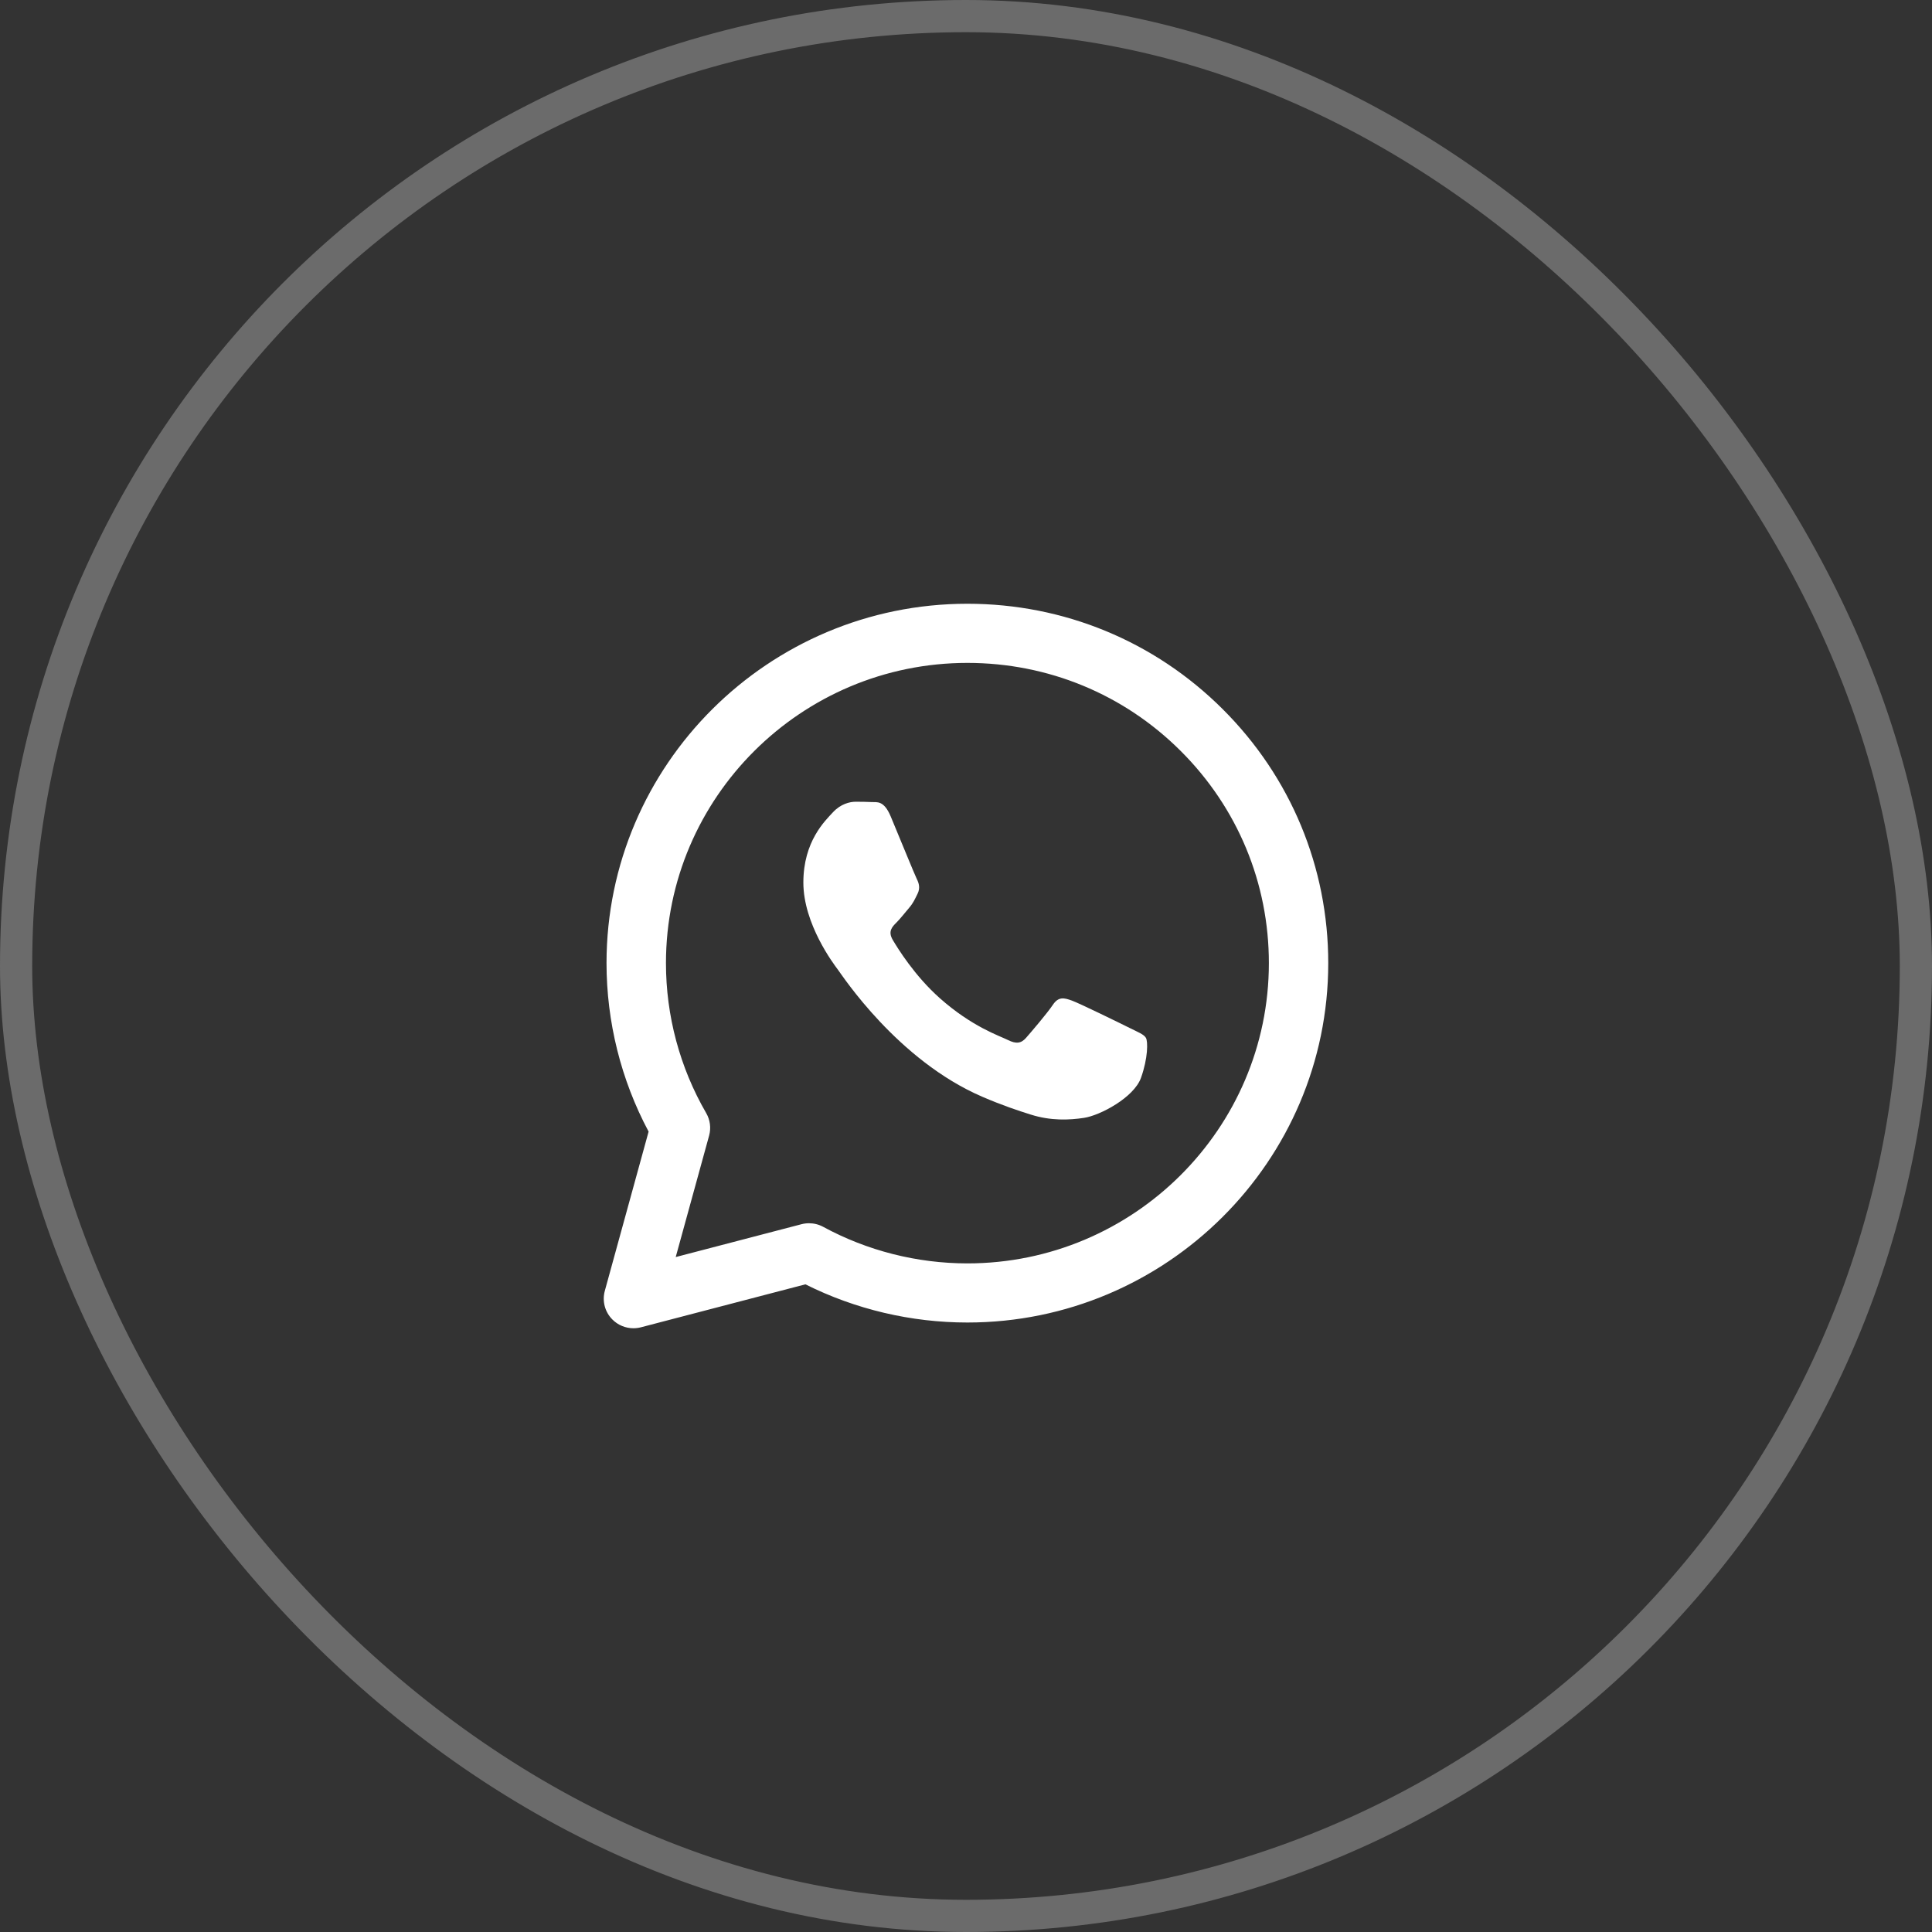
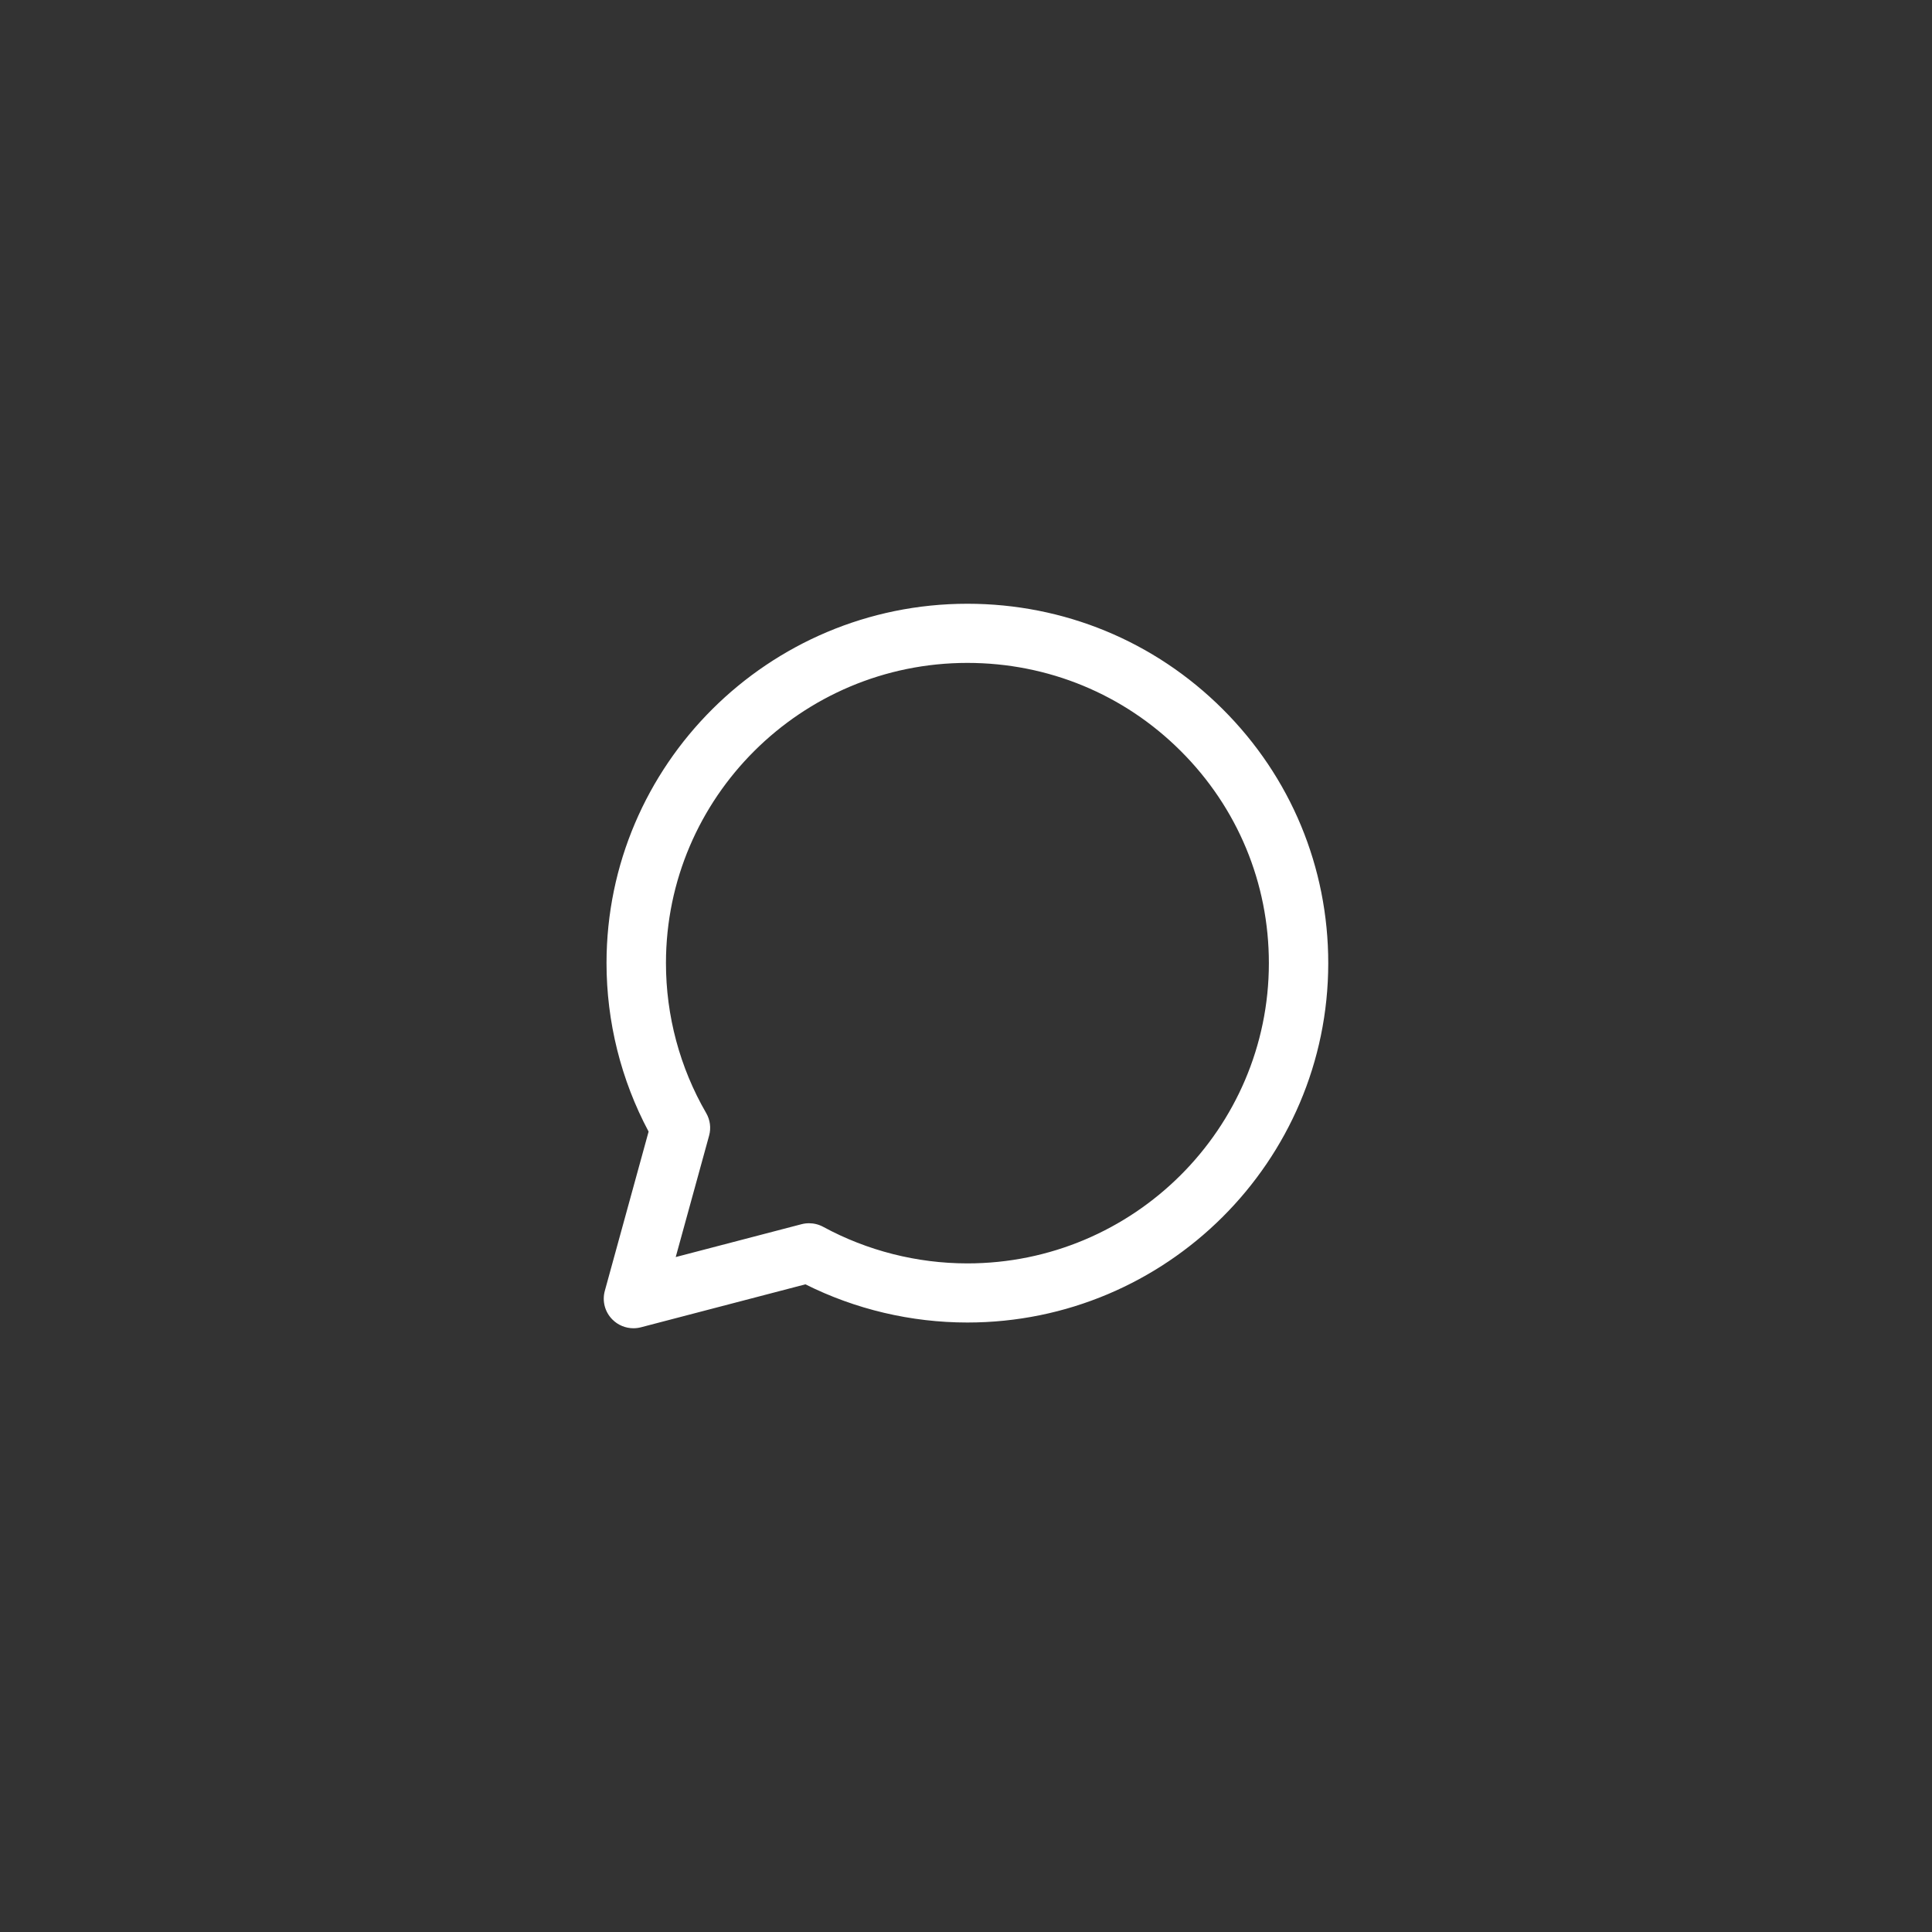
<svg xmlns="http://www.w3.org/2000/svg" width="60" height="60" viewBox="0 0 60 60" fill="none">
  <rect x="0" y="0" width="60" height="60" fill="#333333" stroke="none" />
-   <rect x="0.5" y="0.5" width="59" height="59" rx="29.5" stroke="#6B6B6B" />
  <path d="M19.672 41.25C19.429 41.25 19.192 41.154 19.017 40.977C18.785 40.744 18.696 40.406 18.783 40.089L20.143 35.143C19.286 33.537 18.836 31.734 18.836 29.906C18.839 23.755 23.866 18.75 30.043 18.75C33.04 18.751 35.856 19.913 37.971 22.022C40.087 24.131 41.251 26.934 41.25 29.915C41.248 36.067 36.22 41.072 30.043 41.072C28.295 41.072 26.565 40.663 25.013 39.886L19.906 41.22C19.829 41.24 19.75 41.25 19.672 41.25ZM25.125 37.989C25.278 37.989 25.43 38.027 25.566 38.101C26.932 38.843 28.479 39.235 30.04 39.236C35.204 39.236 39.403 35.054 39.406 29.914C39.407 27.424 38.434 25.082 36.666 23.32C34.899 21.558 32.547 20.588 30.043 20.587C24.883 20.587 20.684 24.768 20.682 29.907C20.681 31.544 21.113 33.156 21.931 34.567C22.054 34.779 22.087 35.032 22.022 35.268L20.985 39.039L24.891 38.019C24.967 37.999 25.046 37.989 25.125 37.989Z" fill="white" />
-   <path d="M26.021 30.113C25.89 29.939 24.949 28.695 24.949 27.408C24.949 26.121 25.628 25.488 25.868 25.226C26.109 24.965 26.394 24.899 26.569 24.899C26.744 24.899 26.919 24.901 27.073 24.909C27.234 24.917 27.45 24.848 27.663 25.358C27.883 25.881 28.407 27.169 28.473 27.3C28.539 27.43 28.583 27.583 28.495 27.758C28.408 27.932 28.364 28.041 28.233 28.194C28.102 28.347 27.957 28.535 27.839 28.652C27.707 28.783 27.57 28.924 27.723 29.186C27.877 29.448 28.404 30.304 29.185 30.998C30.188 31.889 31.034 32.165 31.297 32.296C31.559 32.427 31.713 32.405 31.866 32.23C32.019 32.056 32.523 31.467 32.698 31.205C32.873 30.943 33.048 30.987 33.289 31.074C33.53 31.161 34.821 31.794 35.084 31.925C35.346 32.056 35.521 32.121 35.587 32.23C35.653 32.34 35.653 32.863 35.434 33.474C35.215 34.084 34.166 34.642 33.661 34.717C33.209 34.785 32.636 34.813 32.007 34.613C31.625 34.493 31.136 34.332 30.509 34.062C27.874 32.929 26.154 30.288 26.021 30.113Z" fill="white" />
</svg>